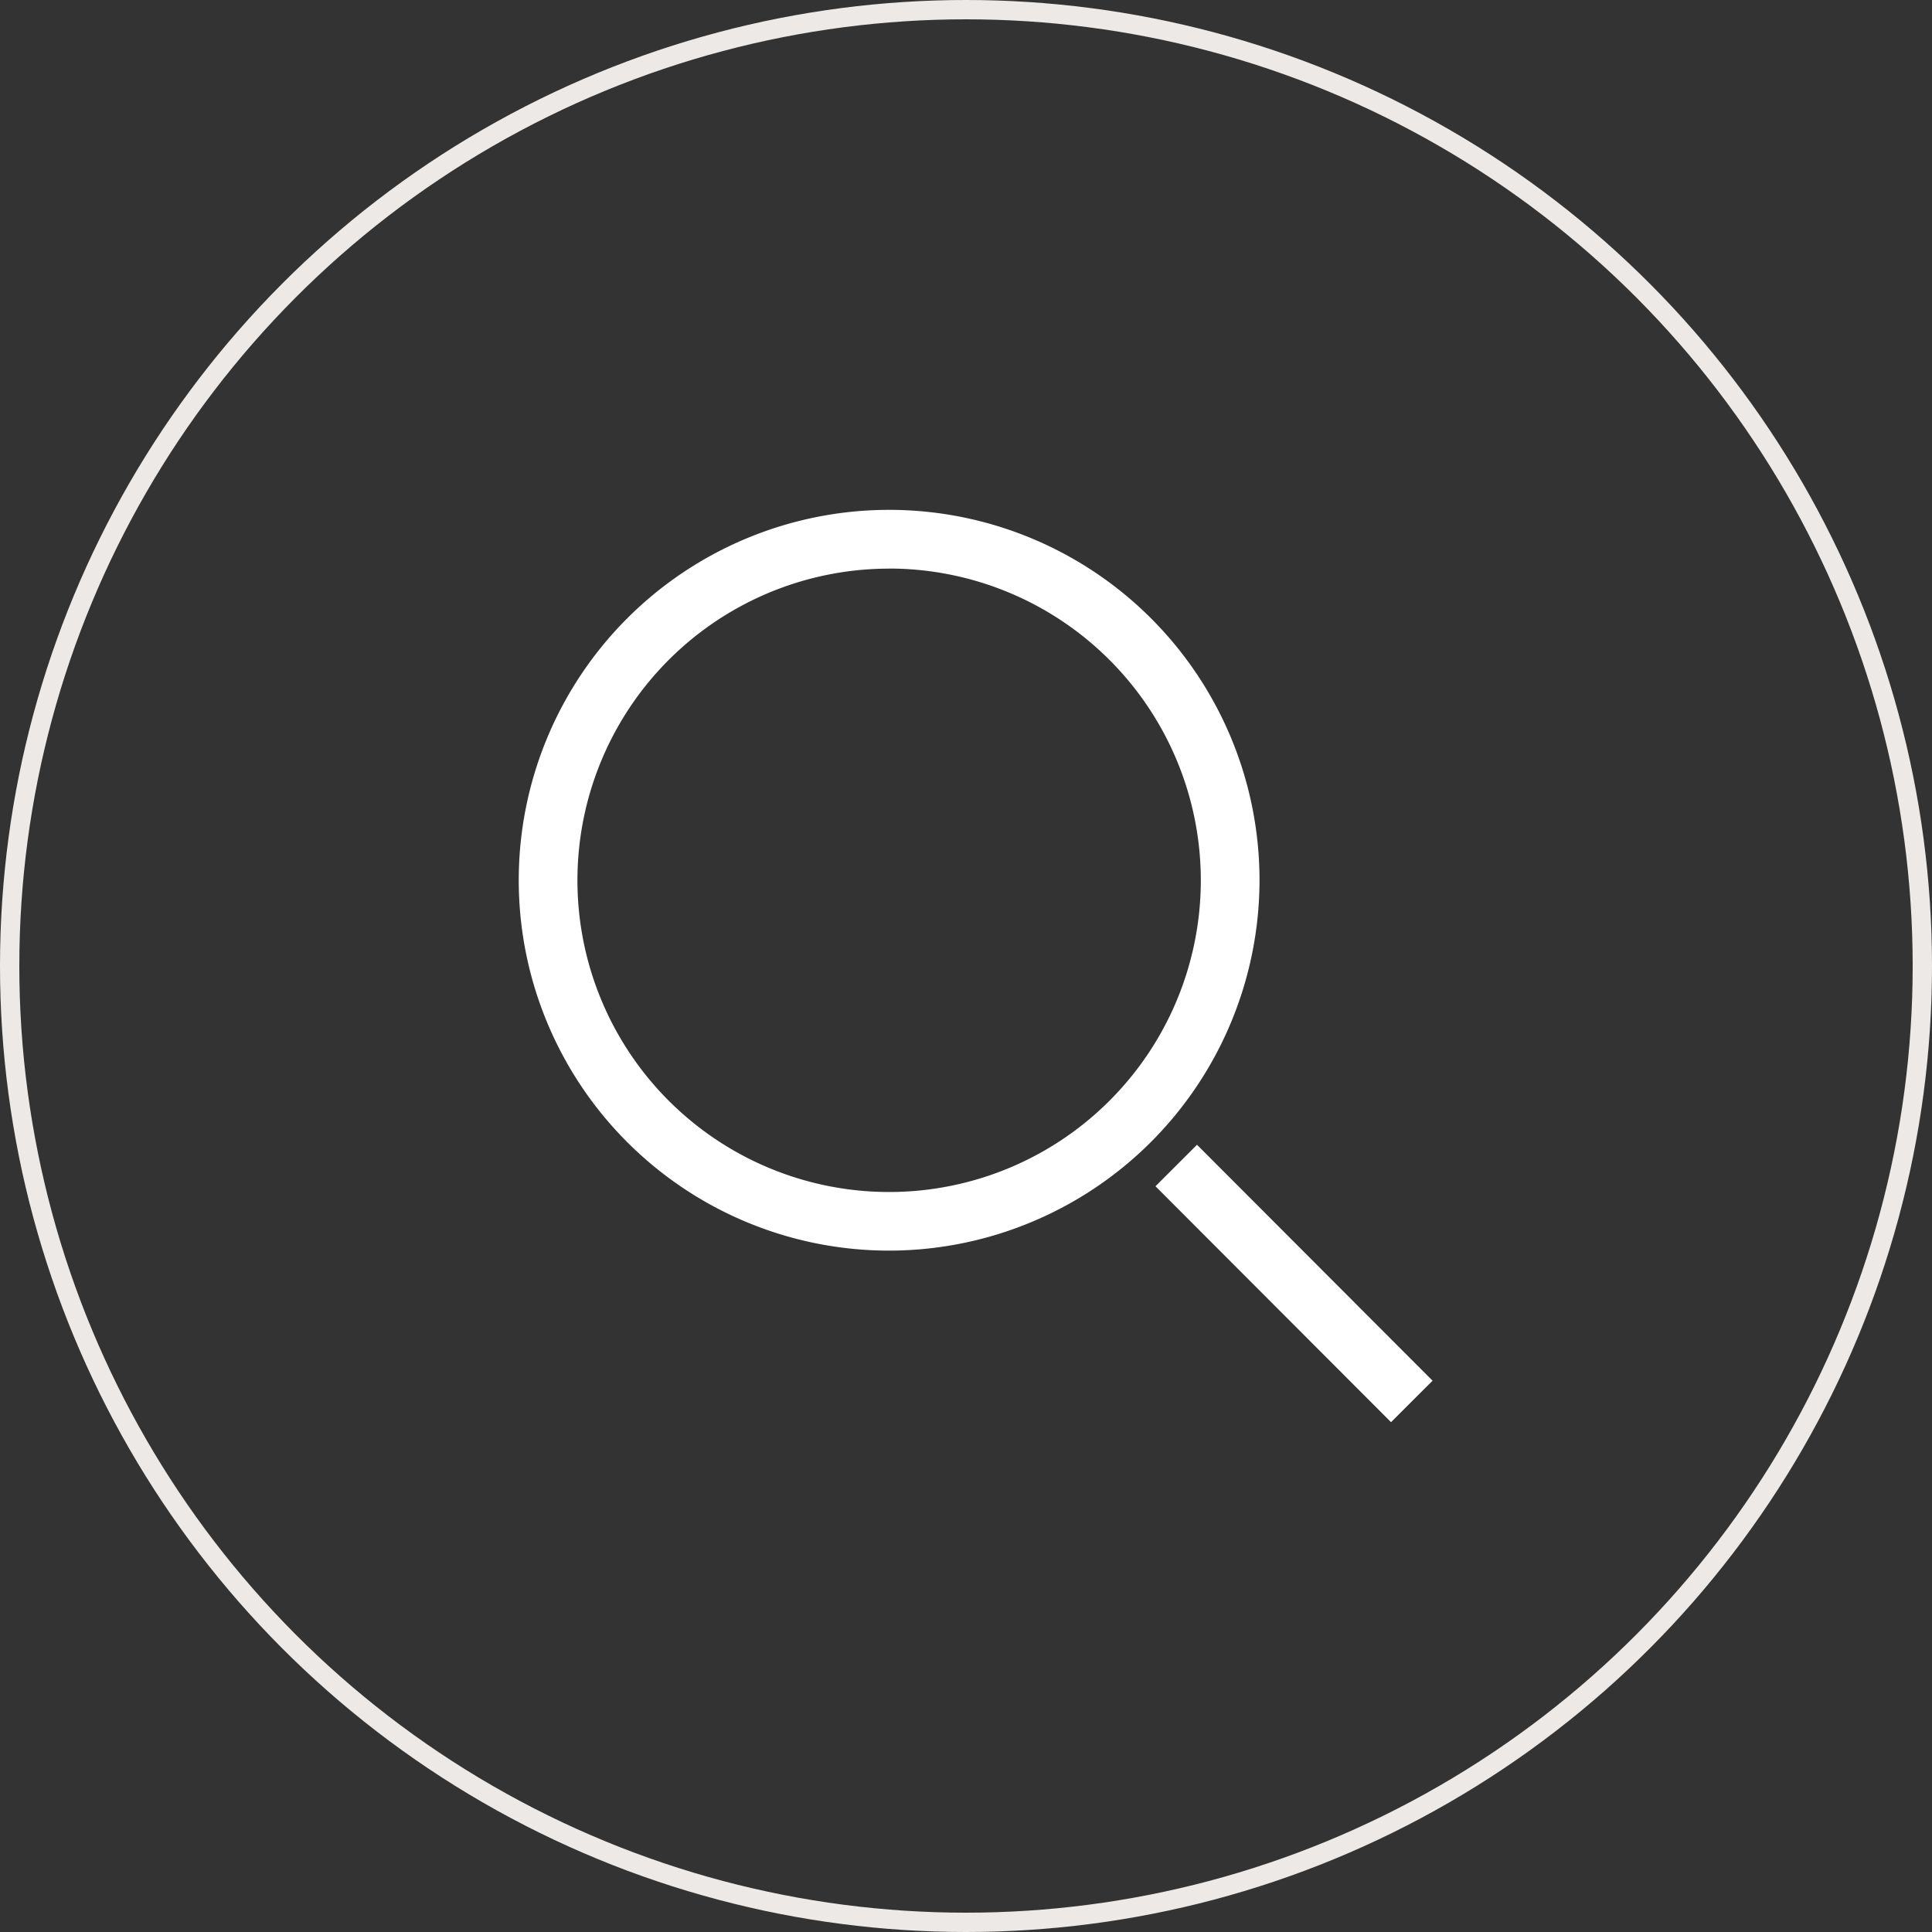
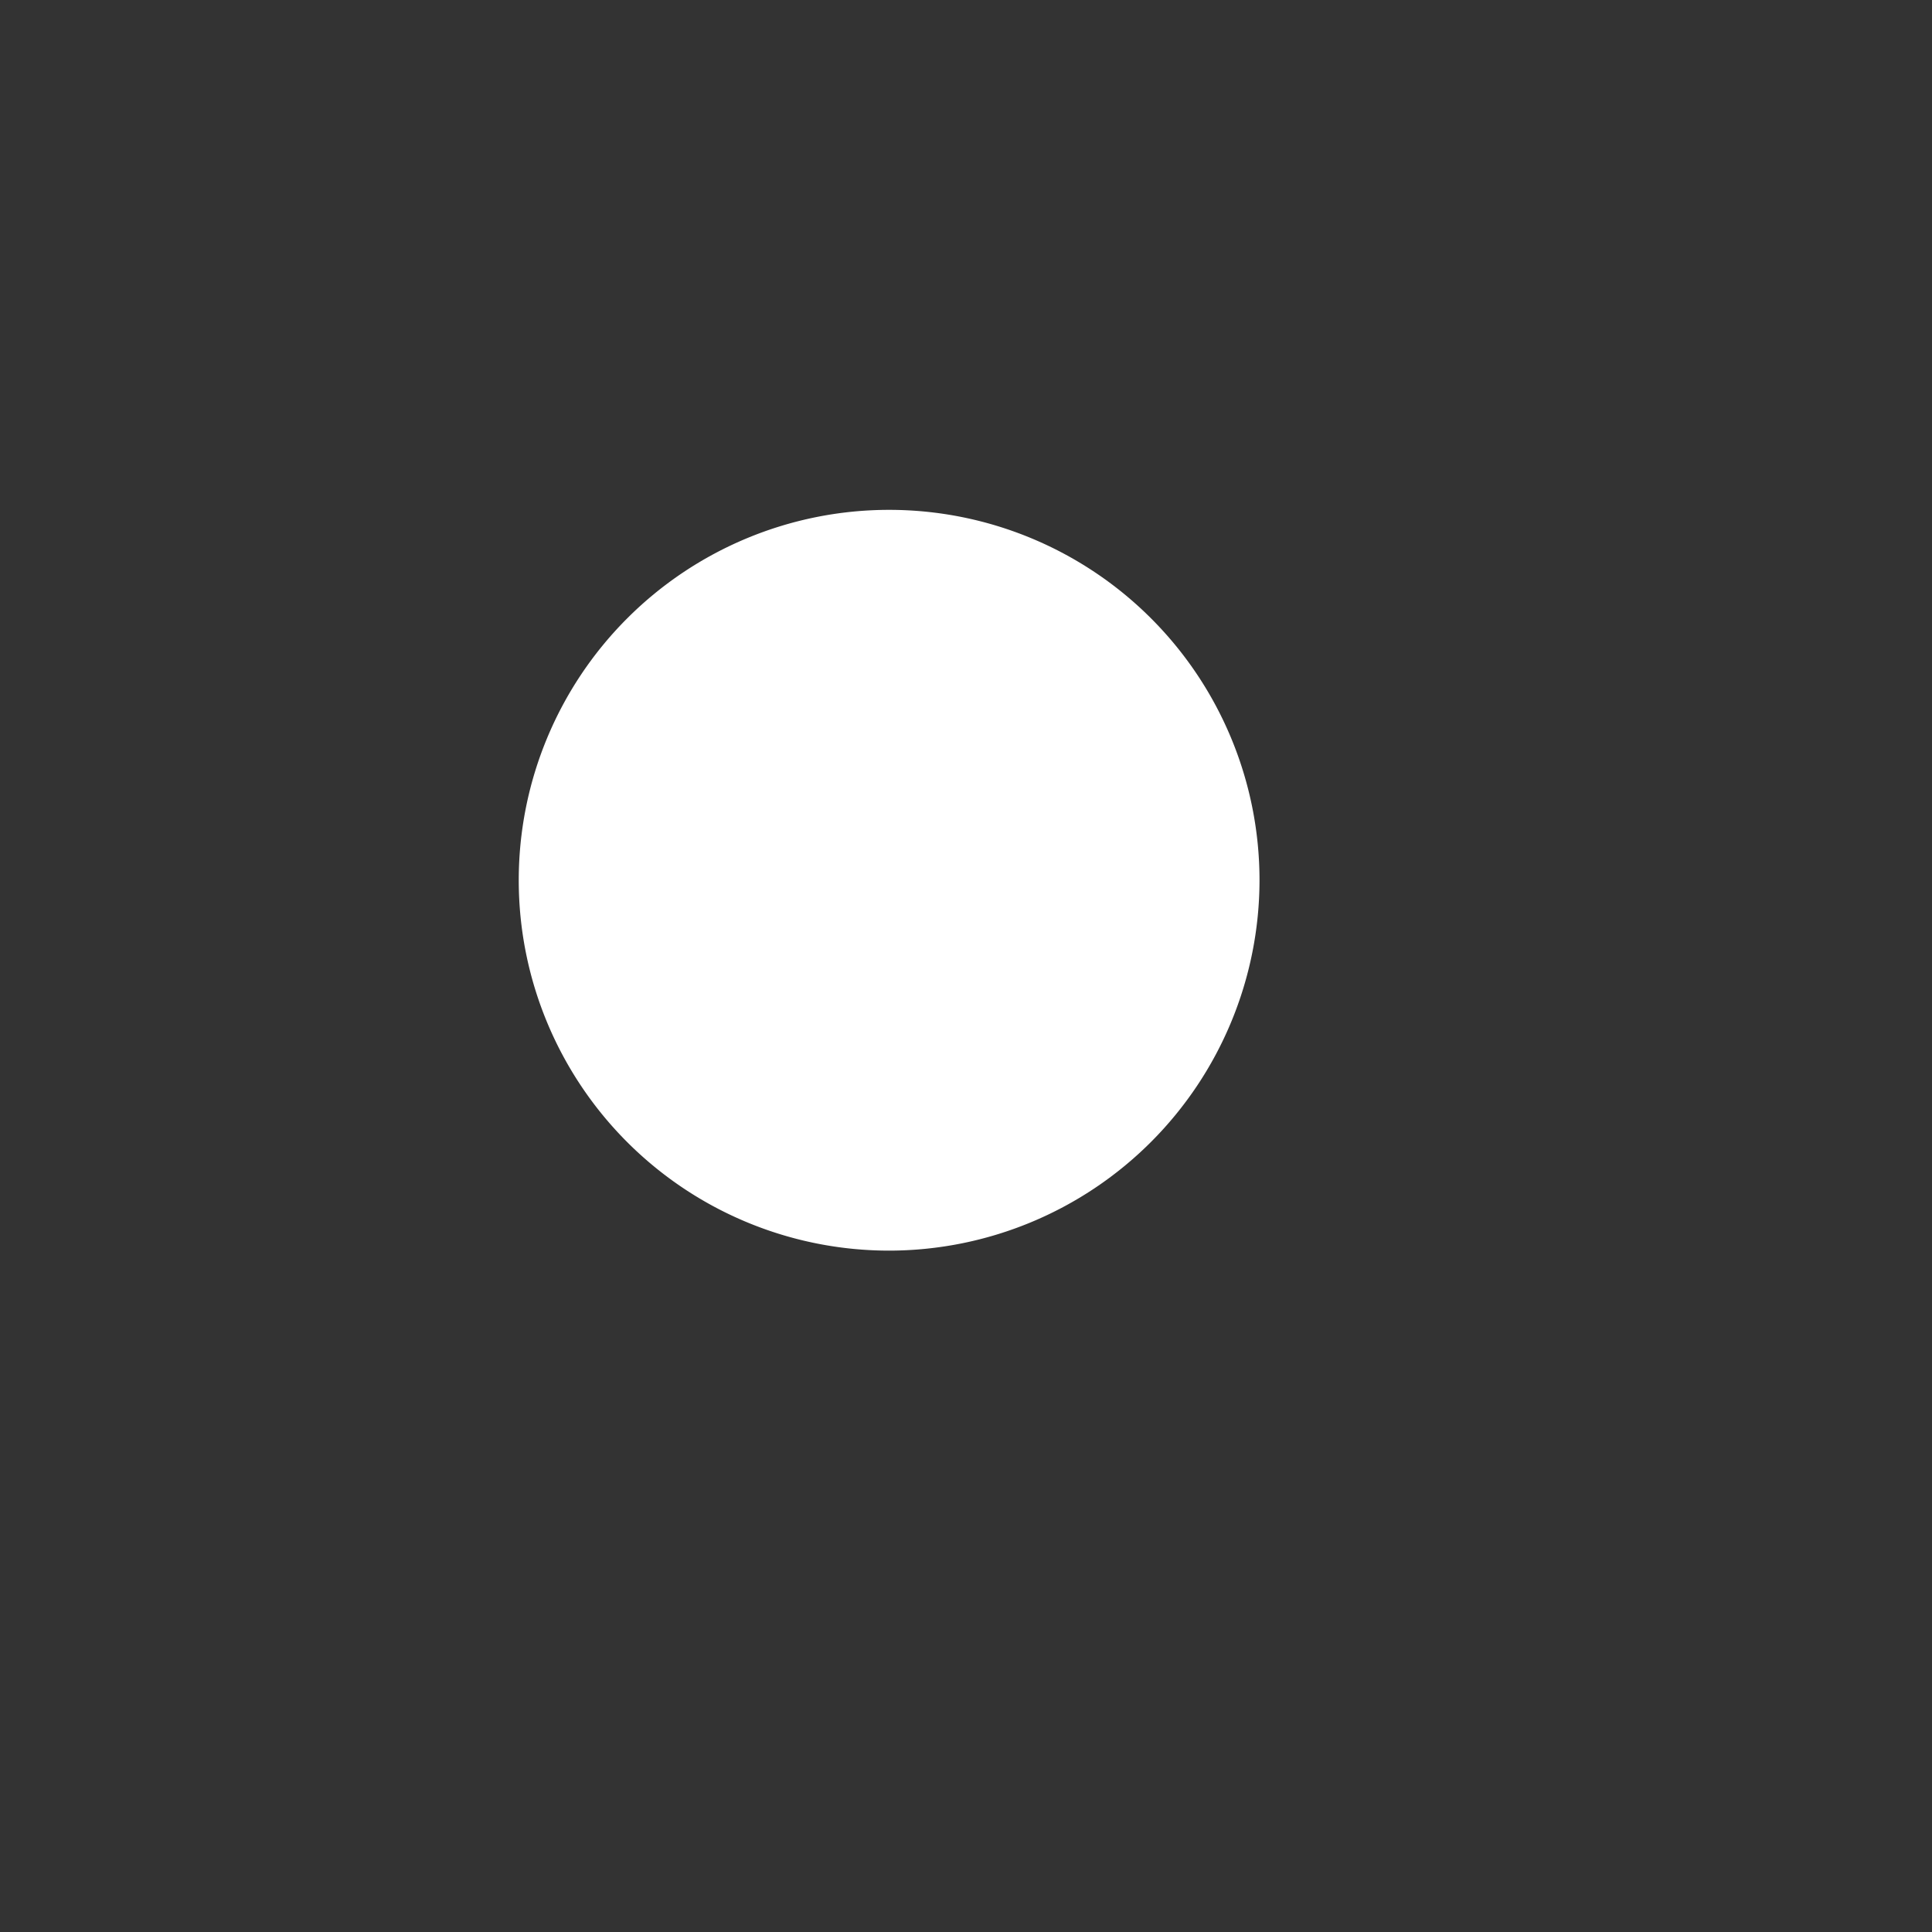
<svg xmlns="http://www.w3.org/2000/svg" width="100" height="100" viewBox="0 0 100 100">
  <rect x="0" y="0" width="100" height="100" fill="#333333" stroke="none" />
  <g id="Group_76" data-name="Group 76" transform="translate(-797 -413)">
    <g id="Ellipse_25" data-name="Ellipse 25" transform="translate(797 413)" fill="none" stroke="#ece9e6" stroke-width="1">
-       <circle cx="50" cy="50" r="50" stroke="none" />
-       <circle cx="50" cy="50" r="49.5" fill="none" />
-     </g>
+       </g>
    <g id="Vergrootglas_wit_45_" data-name="Vergrootglas_wit[45]" transform="translate(819.38 434.74)">
      <g id="Group_77" data-name="Group 77" transform="translate(4.47 4.65)">
-         <path id="Path_64" data-name="Path 64" d="M23.641,42.992A19.171,19.171,0,1,1,42.812,23.821,19.19,19.19,0,0,1,23.641,42.992Zm0-35.3A16.133,16.133,0,1,0,39.774,23.821,16.143,16.143,0,0,0,23.641,7.688Z" transform="translate(-4.47 -4.65)" fill="#fff" />
+         <path id="Path_64" data-name="Path 64" d="M23.641,42.992A19.171,19.171,0,1,1,42.812,23.821,19.19,19.19,0,0,1,23.641,42.992Zm0-35.3Z" transform="translate(-4.47 -4.65)" fill="#fff" />
      </g>
      <g id="Group_78" data-name="Group 78" transform="translate(37.426 37.513)">
-         <rect id="Rectangle_22" data-name="Rectangle 22" width="3.038" height="17.257" transform="translate(0 2.147) rotate(-44.959)" fill="#fff" />
-       </g>
+         </g>
    </g>
  </g>
</svg>